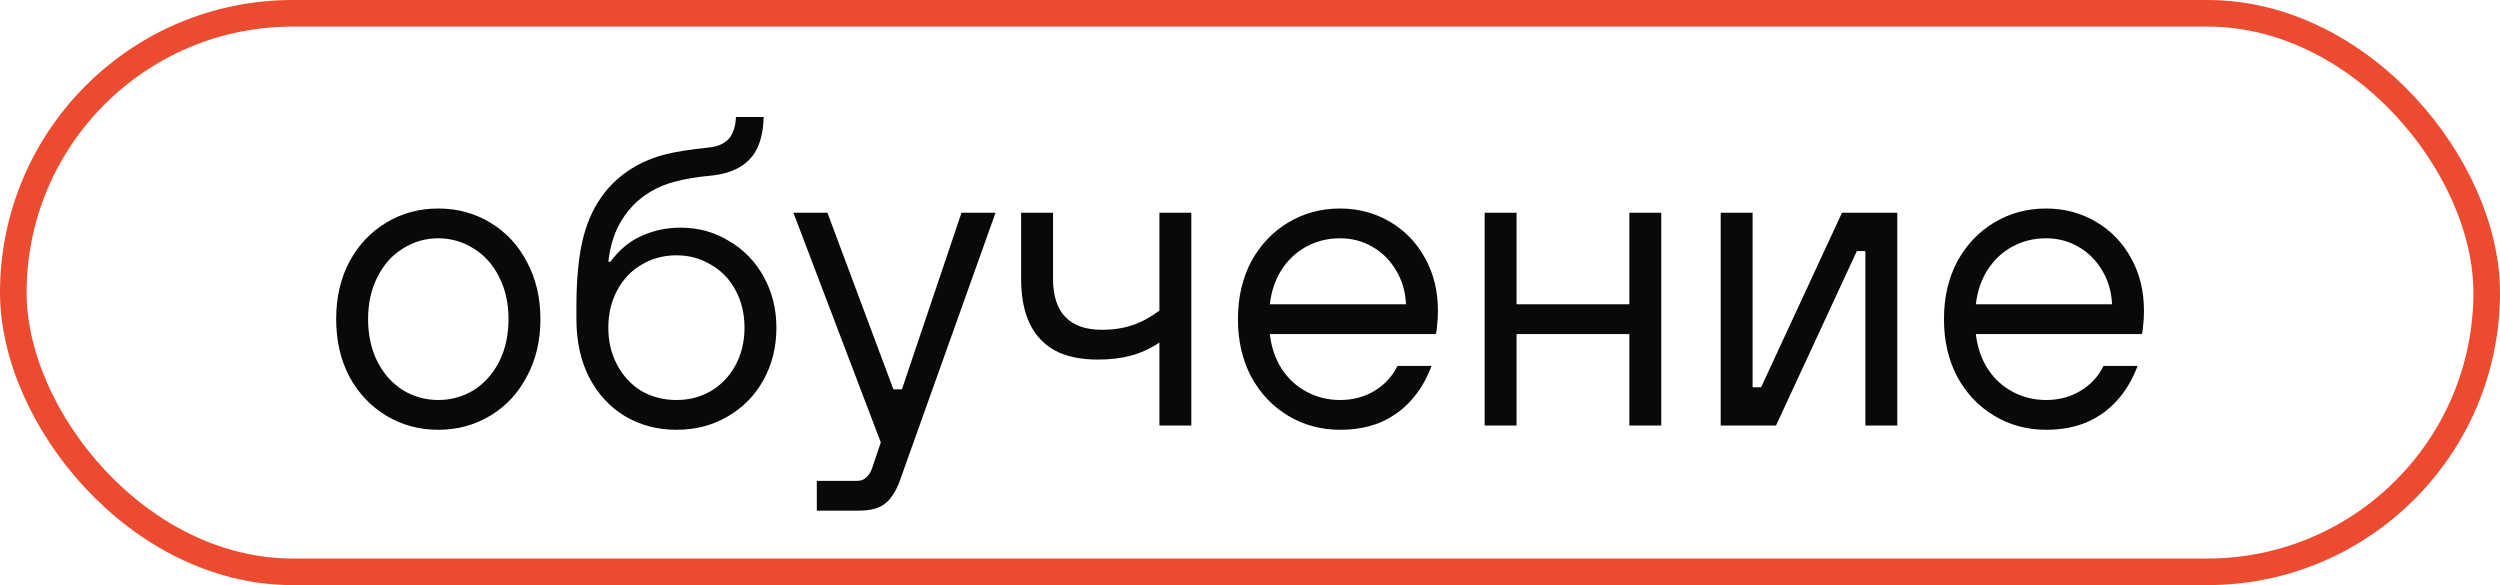
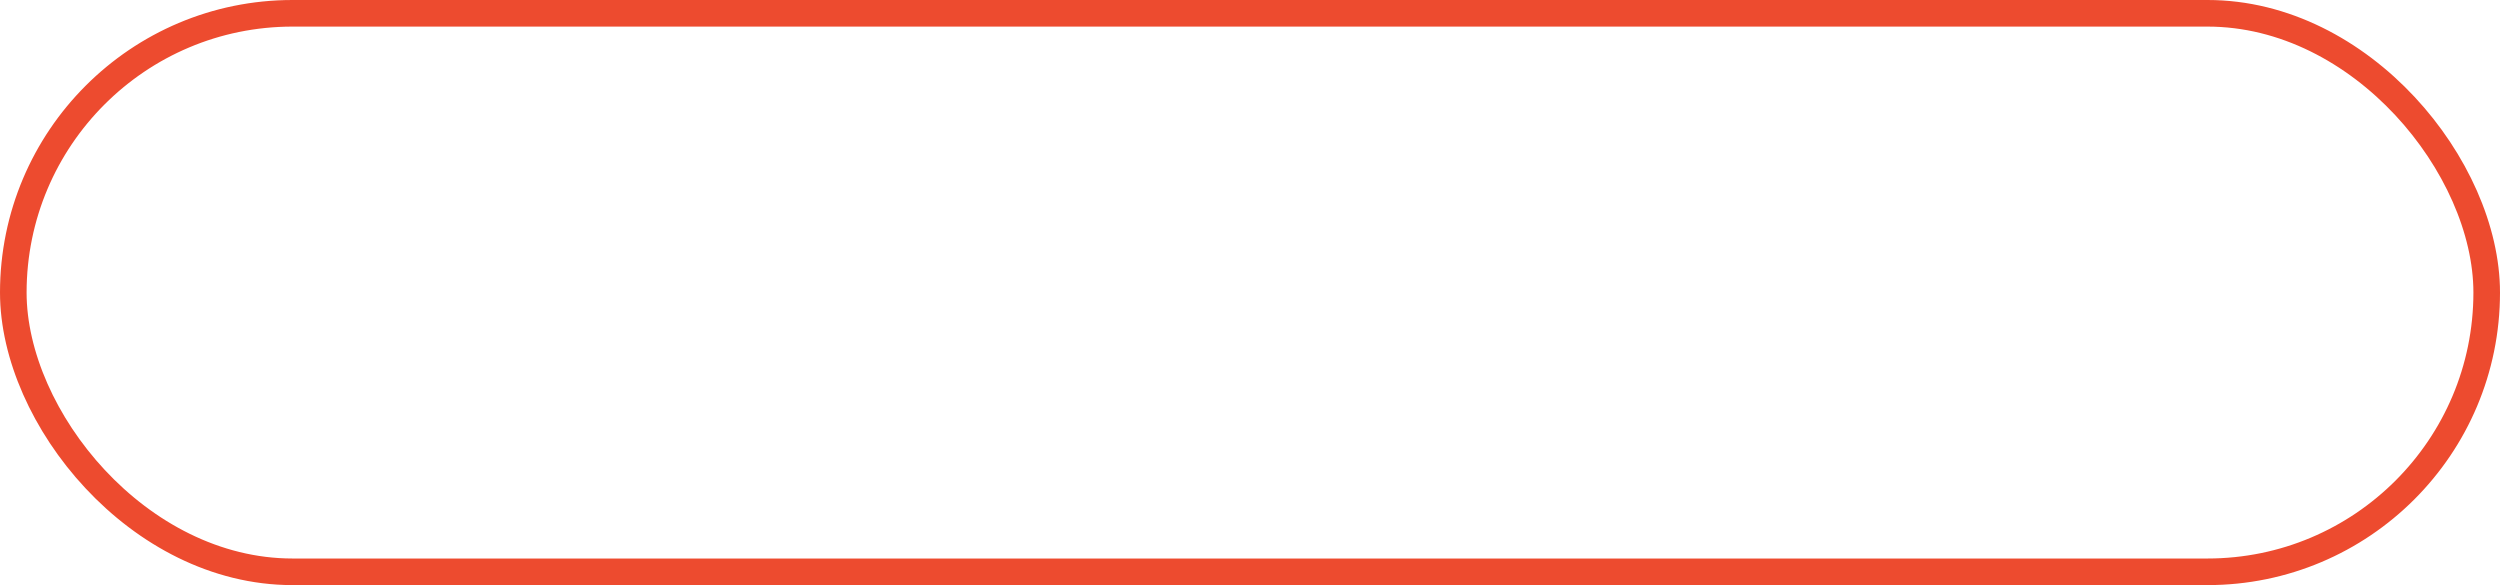
<svg xmlns="http://www.w3.org/2000/svg" width="94" height="22" viewBox="0 0 94 22" fill="none">
  <rect x="0.5" y="0.5" width="93" height="21" rx="10.5" stroke="#ED4B2F" />
-   <path d="M16.48 16.16C15.765 16.16 15.115 15.984 14.528 15.632C13.941 15.28 13.477 14.789 13.136 14.16C12.805 13.531 12.64 12.811 12.64 12C12.64 11.189 12.805 10.469 13.136 9.84C13.477 9.211 13.941 8.72 14.528 8.368C15.115 8.016 15.765 7.84 16.48 7.84C17.195 7.84 17.845 8.016 18.432 8.368C19.019 8.72 19.477 9.211 19.808 9.84C20.149 10.469 20.32 11.189 20.32 12C20.32 12.811 20.149 13.531 19.808 14.16C19.477 14.789 19.019 15.28 18.432 15.632C17.845 15.984 17.195 16.16 16.48 16.16ZM16.48 15.04C16.96 15.04 17.403 14.917 17.808 14.672C18.213 14.416 18.533 14.059 18.768 13.6C19.003 13.131 19.12 12.597 19.12 12C19.12 11.403 19.003 10.875 18.768 10.416C18.533 9.947 18.213 9.589 17.808 9.344C17.403 9.088 16.96 8.96 16.48 8.96C16 8.96 15.557 9.088 15.152 9.344C14.747 9.589 14.427 9.947 14.192 10.416C13.957 10.875 13.84 11.403 13.84 12C13.84 12.597 13.957 13.131 14.192 13.6C14.427 14.059 14.747 14.416 15.152 14.672C15.557 14.917 16 15.04 16.48 15.04ZM25.433 16.16C24.718 16.16 24.073 15.989 23.497 15.648C22.932 15.307 22.484 14.821 22.153 14.192C21.833 13.563 21.673 12.832 21.673 12C21.673 11.915 21.673 11.835 21.673 11.76C21.673 11.675 21.673 11.595 21.673 11.52C21.673 10.592 21.742 9.797 21.881 9.136C22.03 8.464 22.27 7.893 22.601 7.424C22.932 6.944 23.369 6.549 23.913 6.24C24.276 6.037 24.66 5.888 25.065 5.792C25.471 5.696 25.983 5.616 26.601 5.552C26.857 5.531 27.06 5.472 27.209 5.376C27.369 5.28 27.481 5.152 27.545 4.992C27.62 4.832 27.663 4.635 27.673 4.4H28.713C28.703 4.848 28.628 5.227 28.489 5.536C28.351 5.845 28.132 6.091 27.833 6.272C27.535 6.453 27.156 6.565 26.697 6.608C26.217 6.651 25.796 6.72 25.433 6.816C25.081 6.901 24.761 7.029 24.473 7.2C24.036 7.456 23.678 7.803 23.401 8.24C23.124 8.667 22.948 9.2 22.873 9.84H22.953C23.294 9.381 23.689 9.056 24.137 8.864C24.585 8.661 25.07 8.56 25.593 8.56C26.255 8.56 26.857 8.725 27.401 9.056C27.956 9.376 28.393 9.824 28.713 10.4C29.033 10.976 29.193 11.616 29.193 12.32C29.193 13.056 29.028 13.717 28.697 14.304C28.377 14.88 27.929 15.333 27.353 15.664C26.788 15.995 26.148 16.16 25.433 16.16ZM25.433 15.04C25.913 15.04 26.345 14.928 26.729 14.704C27.124 14.469 27.433 14.144 27.657 13.728C27.881 13.312 27.993 12.843 27.993 12.32C27.993 11.797 27.881 11.328 27.657 10.912C27.433 10.496 27.124 10.176 26.729 9.952C26.345 9.717 25.913 9.6 25.433 9.6C24.953 9.6 24.516 9.717 24.121 9.952C23.737 10.176 23.433 10.496 23.209 10.912C22.985 11.328 22.873 11.797 22.873 12.32C22.873 12.843 22.985 13.312 23.209 13.728C23.433 14.144 23.737 14.469 24.121 14.704C24.516 14.928 24.953 15.04 25.433 15.04ZM30.712 19.2V18.08H32.232C32.381 18.08 32.498 18.032 32.584 17.936C32.68 17.851 32.749 17.739 32.792 17.6L33.256 16.224L33.272 17.04L29.832 8H31.112L33.592 14.64H33.912L36.152 8H37.432L33.832 18.08C33.693 18.464 33.512 18.747 33.288 18.928C33.064 19.109 32.739 19.2 32.312 19.2H30.712ZM43.594 12.88C43.242 13.115 42.879 13.28 42.506 13.376C42.143 13.472 41.732 13.52 41.274 13.52C40.634 13.52 40.1 13.408 39.674 13.184C39.247 12.949 38.927 12.608 38.714 12.16C38.5 11.712 38.394 11.152 38.394 10.48V8H39.594V10.48C39.594 11.12 39.748 11.6 40.058 11.92C40.367 12.24 40.826 12.4 41.434 12.4C41.86 12.4 42.244 12.341 42.586 12.224C42.927 12.107 43.263 11.925 43.594 11.68V8H44.794V16H43.594V12.88ZM50.386 16.16C49.672 16.16 49.021 15.984 48.434 15.632C47.848 15.28 47.384 14.789 47.042 14.16C46.712 13.531 46.546 12.811 46.546 12C46.546 11.189 46.712 10.469 47.042 9.84C47.384 9.211 47.848 8.72 48.434 8.368C49.021 8.016 49.672 7.84 50.386 7.84C51.069 7.84 51.693 8.005 52.258 8.336C52.824 8.667 53.266 9.125 53.586 9.712C53.906 10.288 54.066 10.944 54.066 11.68C54.066 11.893 54.056 12.08 54.034 12.24C54.024 12.4 54.008 12.507 53.986 12.56H47.746C47.8 13.051 47.949 13.488 48.194 13.872C48.44 14.245 48.754 14.533 49.138 14.736C49.522 14.939 49.938 15.04 50.386 15.04C50.866 15.04 51.293 14.928 51.666 14.704C52.05 14.48 52.344 14.165 52.546 13.76H53.826C53.634 14.272 53.373 14.709 53.042 15.072C52.722 15.424 52.338 15.696 51.89 15.888C51.442 16.069 50.941 16.16 50.386 16.16ZM52.866 11.44C52.845 10.971 52.722 10.549 52.498 10.176C52.274 9.792 51.976 9.493 51.602 9.28C51.24 9.067 50.834 8.96 50.386 8.96C49.917 8.96 49.49 9.067 49.106 9.28C48.722 9.493 48.413 9.787 48.178 10.16C47.944 10.533 47.8 10.96 47.746 11.44H52.866ZM55.823 16V8H57.023V11.44H61.263V8H62.463V16H61.263V12.56H57.023V16H55.823ZM64.698 16V8H65.898V14.56H66.218L69.258 8H71.338V16H70.138V9.44H69.818L66.778 16H64.698ZM76.933 16.16C76.219 16.16 75.568 15.984 74.981 15.632C74.394 15.28 73.93 14.789 73.589 14.16C73.258 13.531 73.093 12.811 73.093 12C73.093 11.189 73.258 10.469 73.589 9.84C73.93 9.211 74.394 8.72 74.981 8.368C75.568 8.016 76.219 7.84 76.933 7.84C77.616 7.84 78.24 8.005 78.805 8.336C79.371 8.667 79.813 9.125 80.133 9.712C80.453 10.288 80.613 10.944 80.613 11.68C80.613 11.893 80.603 12.08 80.581 12.24C80.57 12.4 80.555 12.507 80.533 12.56H74.293C74.347 13.051 74.496 13.488 74.741 13.872C74.987 14.245 75.301 14.533 75.685 14.736C76.069 14.939 76.485 15.04 76.933 15.04C77.413 15.04 77.84 14.928 78.213 14.704C78.597 14.48 78.891 14.165 79.093 13.76H80.373C80.181 14.272 79.92 14.709 79.589 15.072C79.269 15.424 78.885 15.696 78.437 15.888C77.989 16.069 77.488 16.16 76.933 16.16ZM79.413 11.44C79.392 10.971 79.269 10.549 79.045 10.176C78.821 9.792 78.522 9.493 78.149 9.28C77.787 9.067 77.381 8.96 76.933 8.96C76.464 8.96 76.037 9.067 75.653 9.28C75.269 9.493 74.96 9.787 74.725 10.16C74.49 10.533 74.347 10.96 74.293 11.44H79.413Z" fill="#090909" />
</svg>